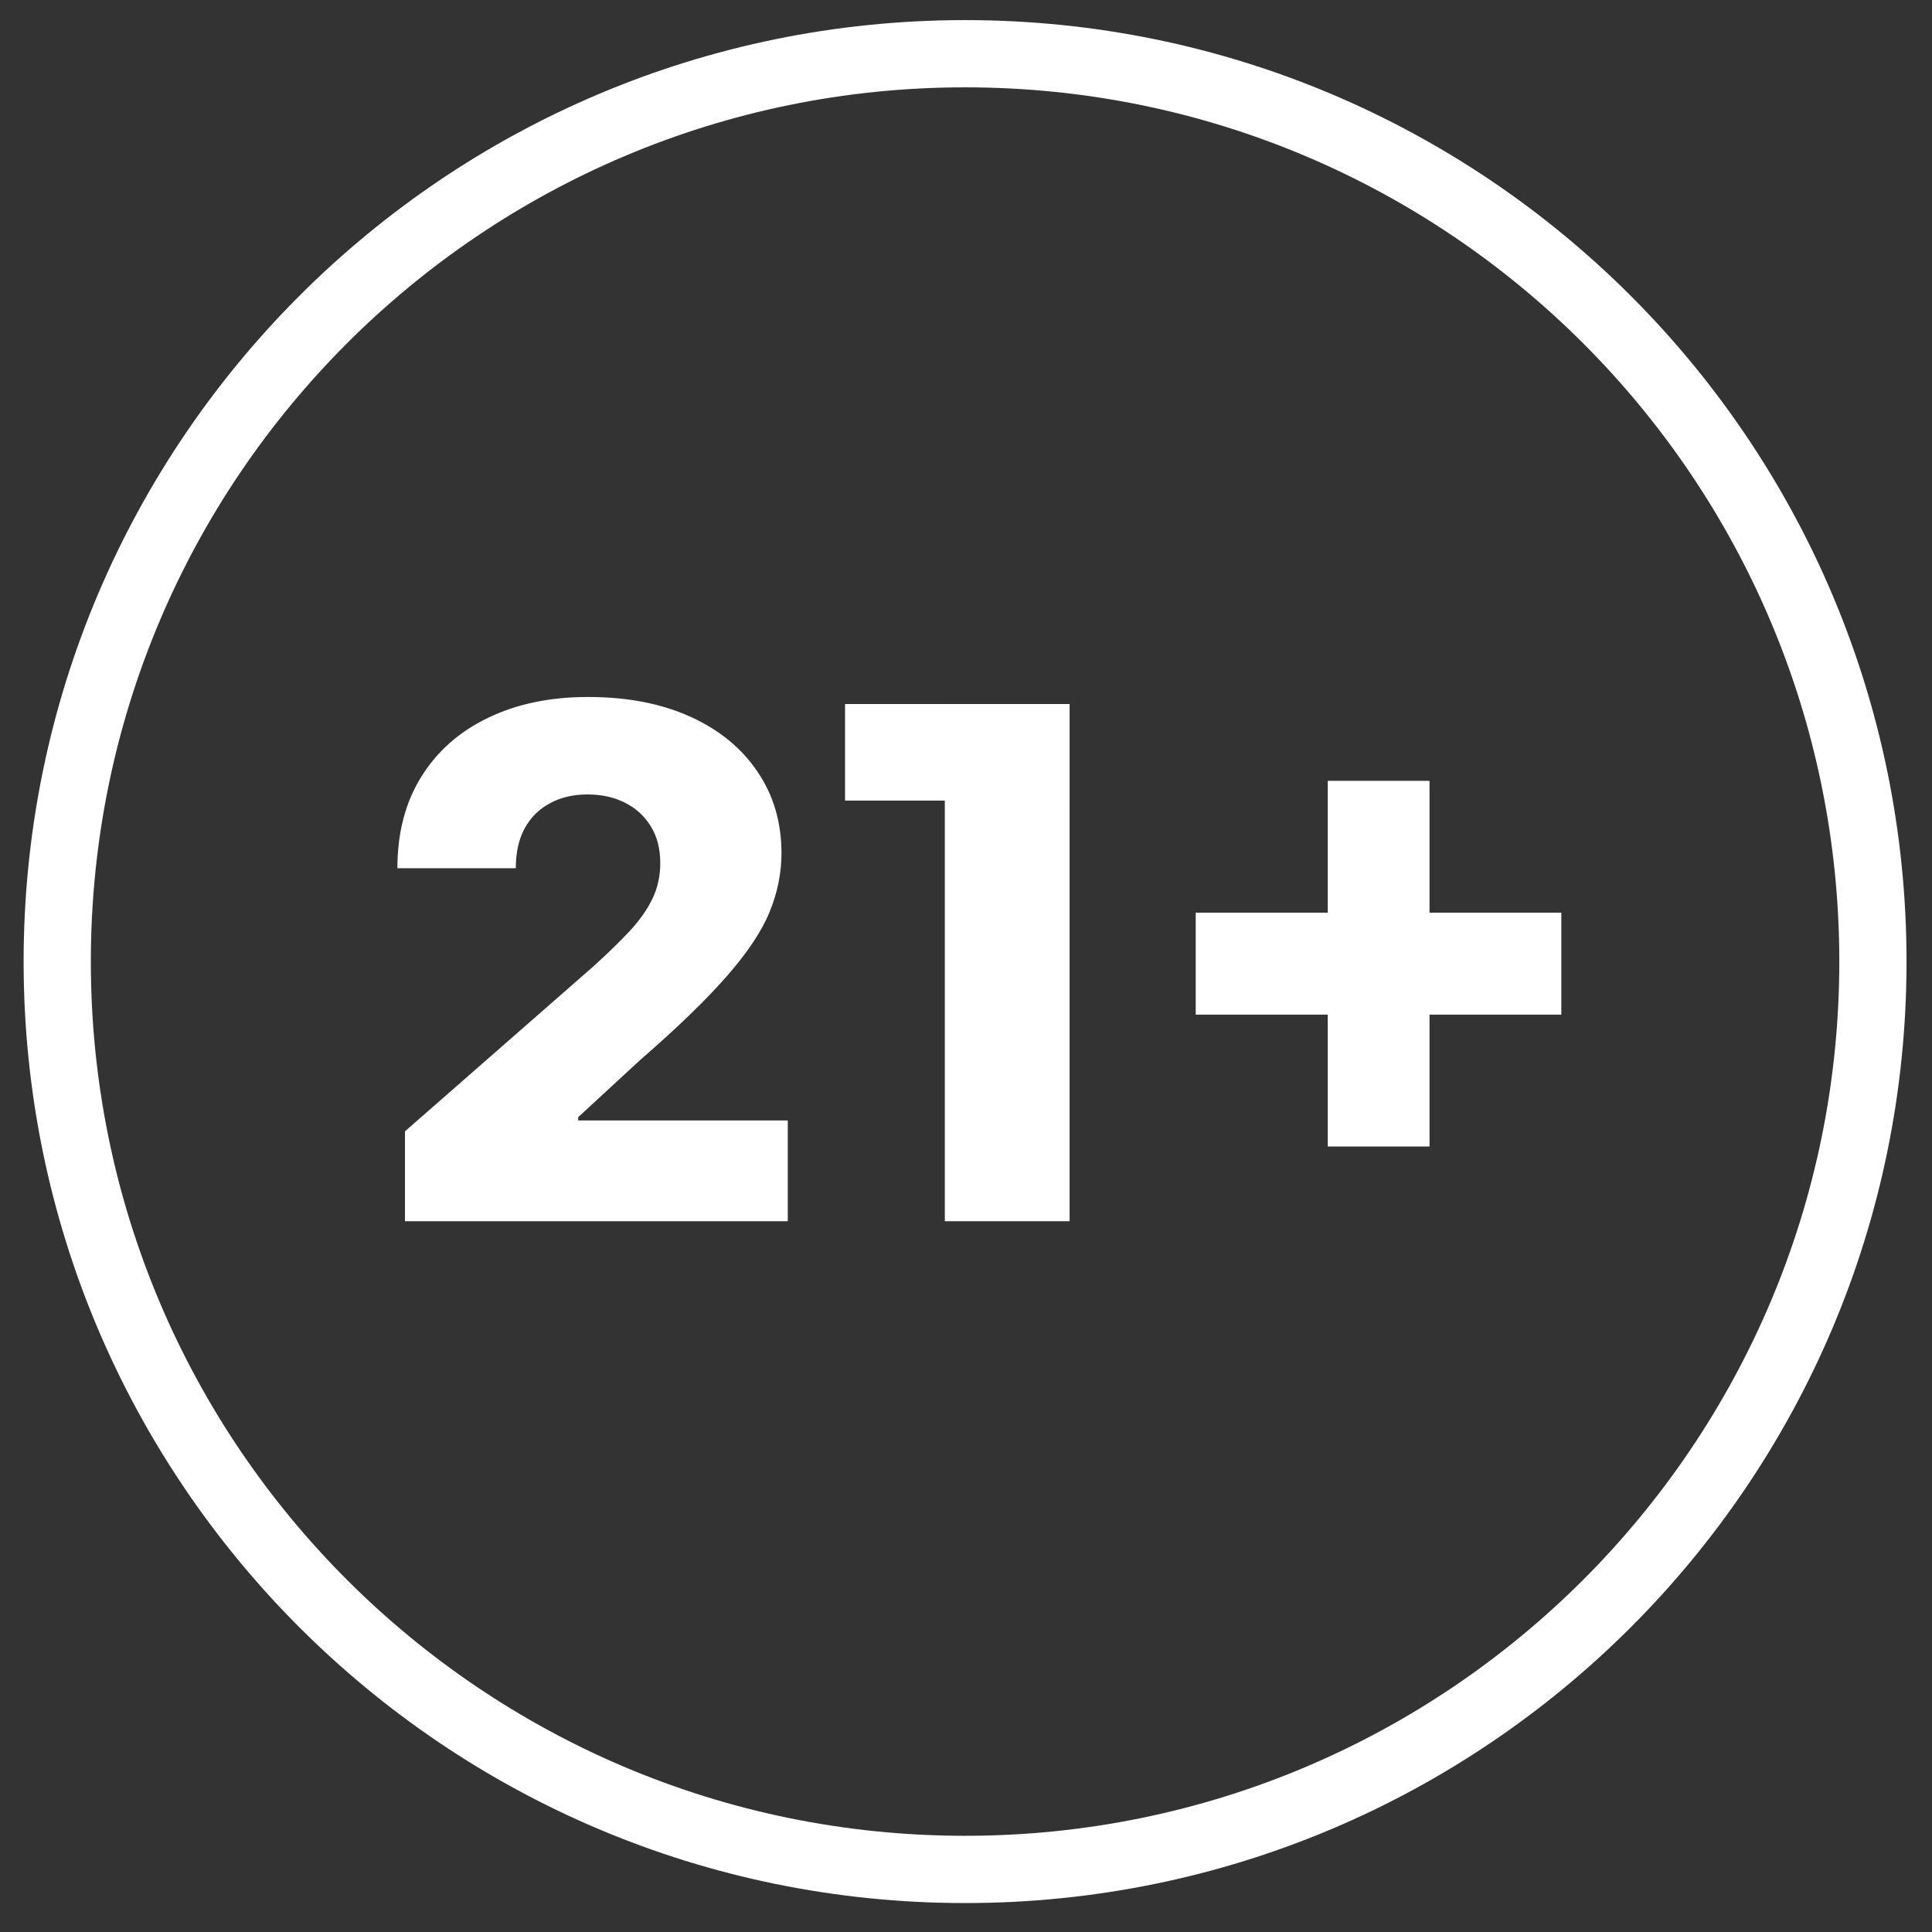
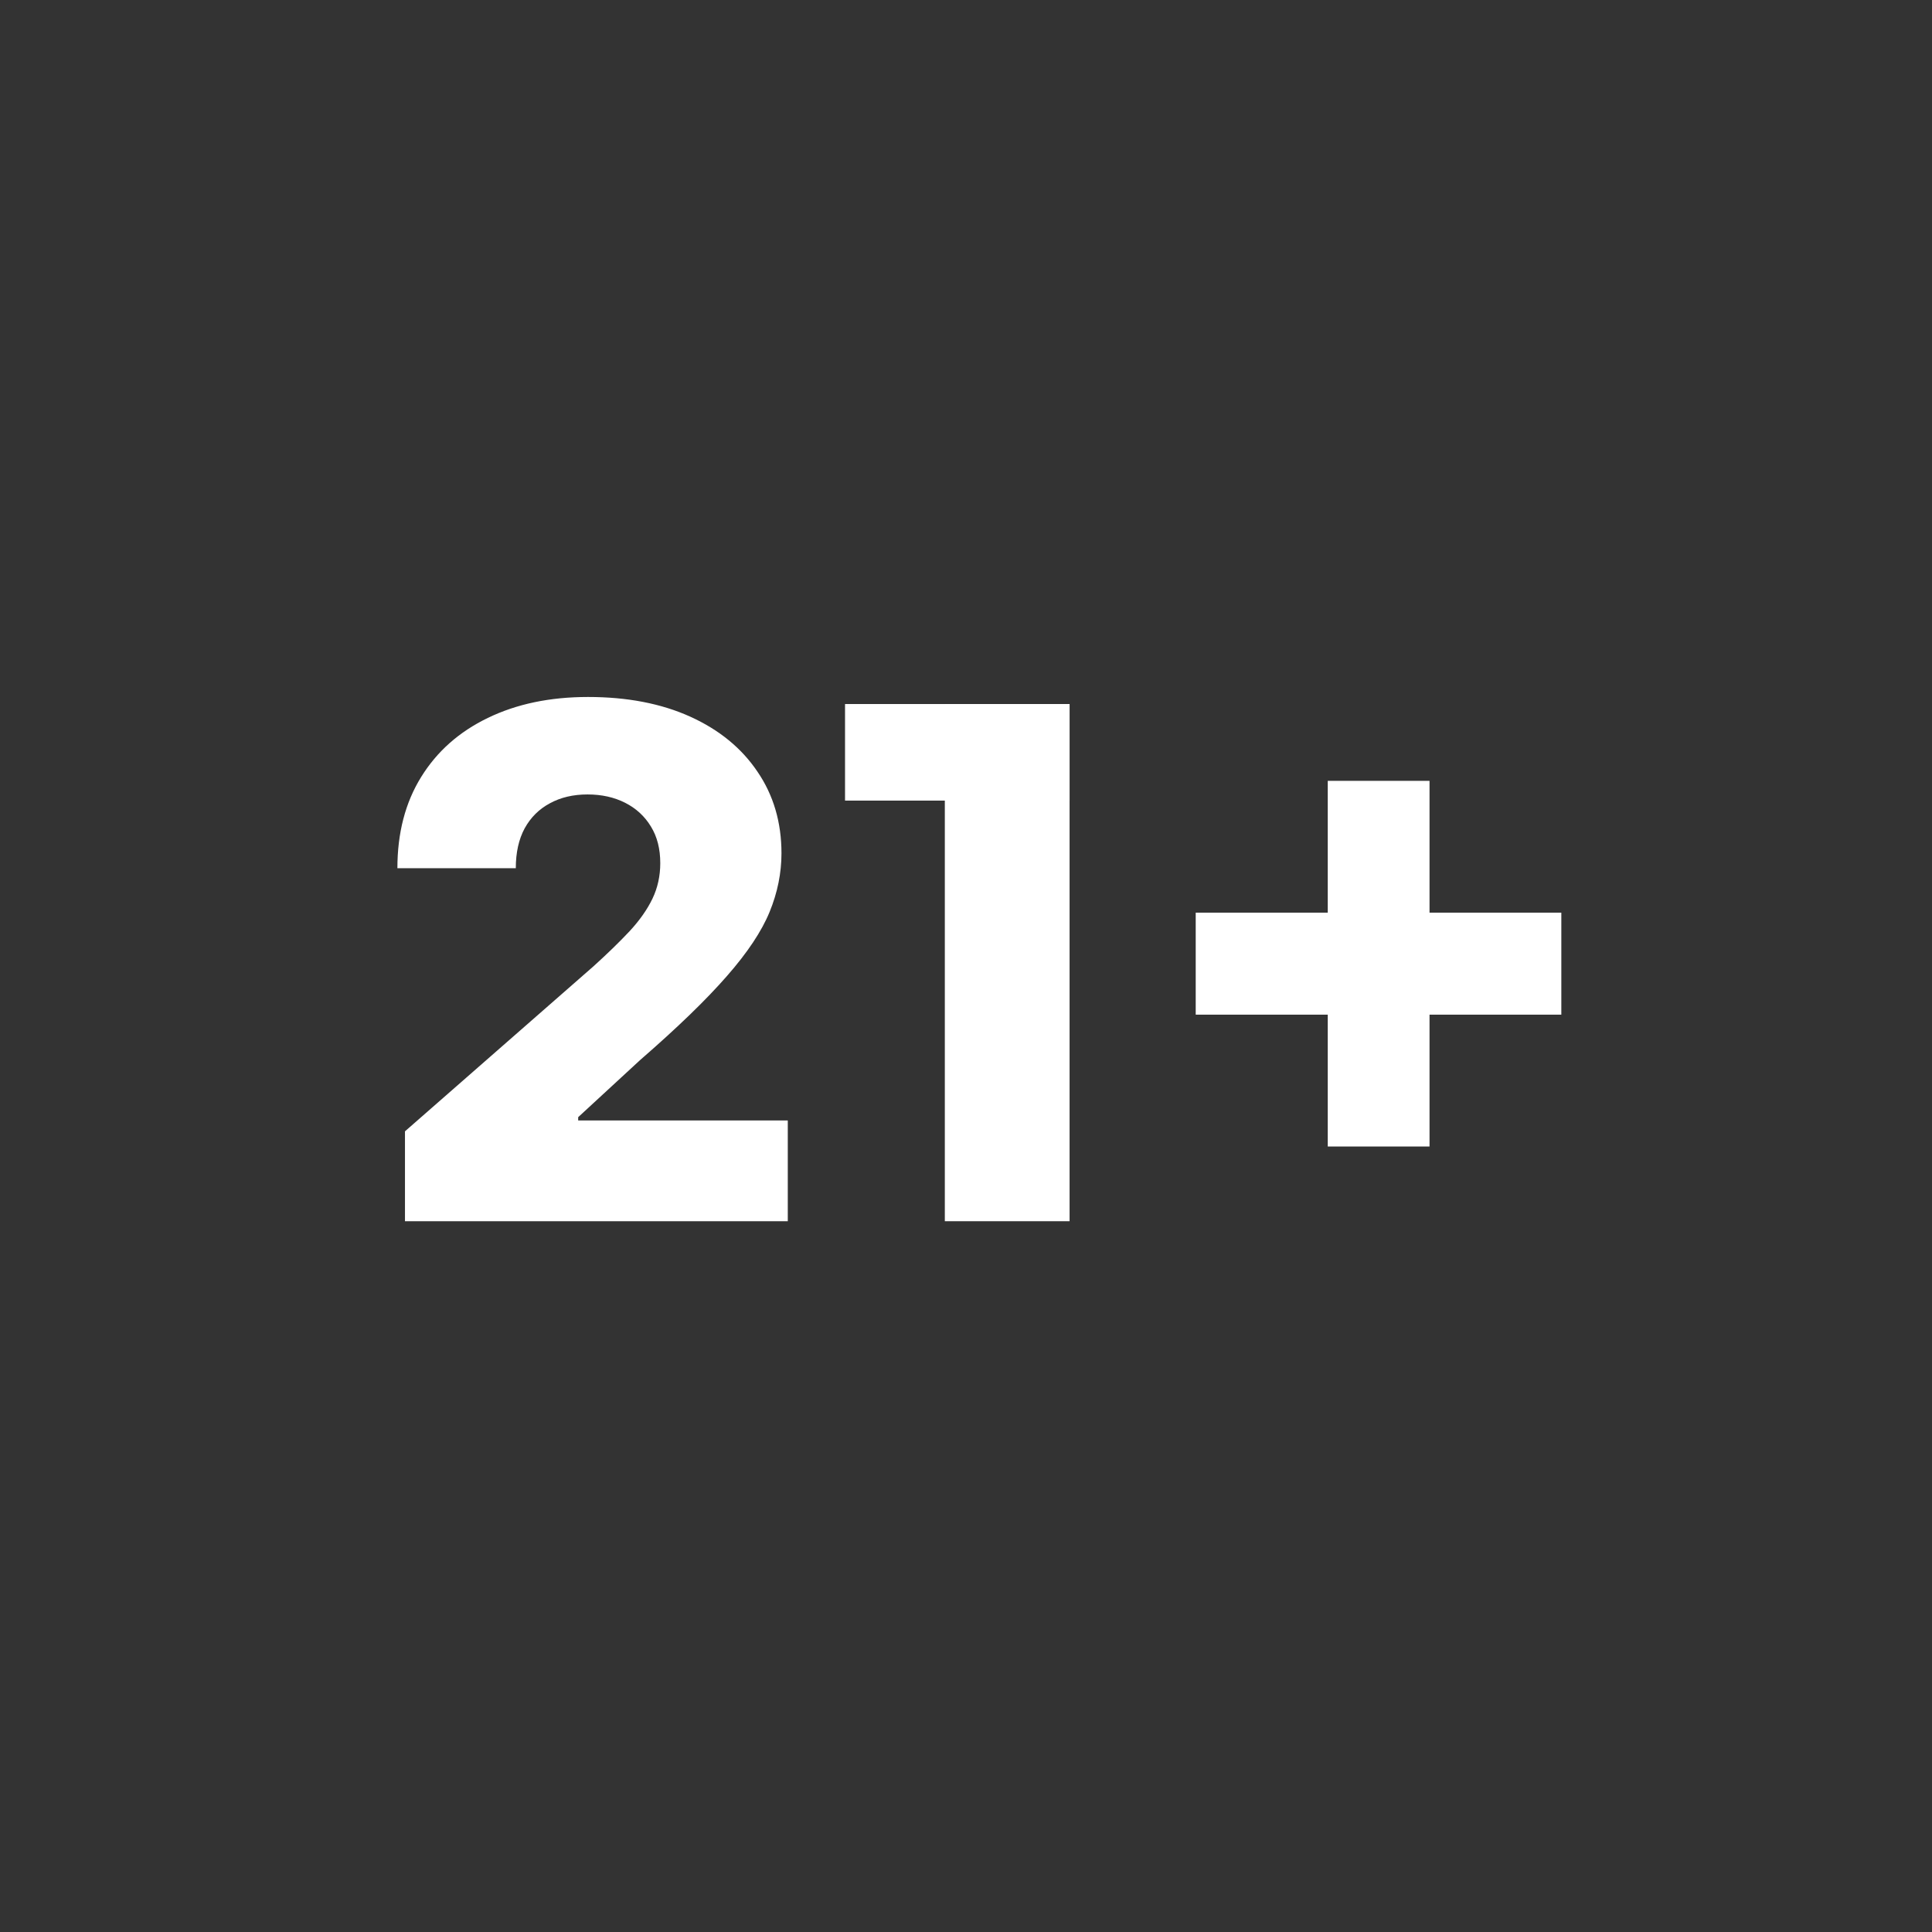
<svg xmlns="http://www.w3.org/2000/svg" width="49" height="49" viewBox="0 0 49 49" fill="none">
  <rect x="0" y="0" width="49" height="49" fill="#333333" stroke="none" />
  <g clip-path="url(#clip0_1_1519)">
    <g clip-path="url(#clip1_1_1519)">
-       <path fill-rule="evenodd" clip-rule="evenodd" d="M24.477 46.56C36.722 46.56 46.649 36.633 46.649 24.388C46.649 12.142 36.722 2.215 24.477 2.215C12.231 2.215 2.304 12.142 2.304 24.388C2.304 36.633 12.231 46.56 24.477 46.56ZM24.477 48.266C37.664 48.266 48.354 37.575 48.354 24.388C48.354 11.2 37.664 0.51 24.477 0.51C11.289 0.51 0.599 11.2 0.599 24.388C0.599 37.575 11.289 48.266 24.477 48.266Z" fill="white" />
      <path d="M10.271 30.973V28.693L15.055 24.505C15.414 24.18 15.719 23.883 15.971 23.614C16.223 23.341 16.415 23.068 16.547 22.794C16.68 22.517 16.746 22.216 16.746 21.891C16.746 21.529 16.667 21.219 16.509 20.963C16.351 20.702 16.133 20.502 15.856 20.361C15.578 20.22 15.26 20.149 14.901 20.149C14.538 20.149 14.22 20.224 13.947 20.373C13.674 20.519 13.46 20.73 13.307 21.008C13.157 21.285 13.082 21.622 13.082 22.02H10.079C10.079 21.127 10.279 20.356 10.681 19.707C11.082 19.058 11.646 18.559 12.371 18.209C13.102 17.854 13.949 17.677 14.914 17.677C15.909 17.677 16.773 17.844 17.508 18.177C18.242 18.51 18.81 18.975 19.212 19.573C19.617 20.166 19.82 20.856 19.82 21.642C19.82 22.141 19.72 22.637 19.519 23.128C19.318 23.619 18.957 24.161 18.437 24.754C17.92 25.348 17.186 26.059 16.233 26.887L14.664 28.334V28.418H19.98V30.973H10.271Z" fill="white" />
      <path d="M27.127 17.856V30.973H23.963V20.815V17.856H27.127Z" fill="white" />
      <path d="M33.675 29.078V19.804H36.256V29.078H33.675ZM30.326 25.734V23.147H39.599V25.734H30.326Z" fill="white" />
      <path d="M21.432 17.856H27.127V20.305H21.432V17.856Z" fill="white" />
    </g>
  </g>
  <defs>
    <clipPath id="clip0_1_1519">
      <rect width="48" height="48" fill="white" transform="translate(0.495 0.38)" />
    </clipPath>
    <clipPath id="clip1_1_1519">
      <rect width="48" height="48" fill="white" transform="translate(0.495 0.38)" />
    </clipPath>
  </defs>
</svg>